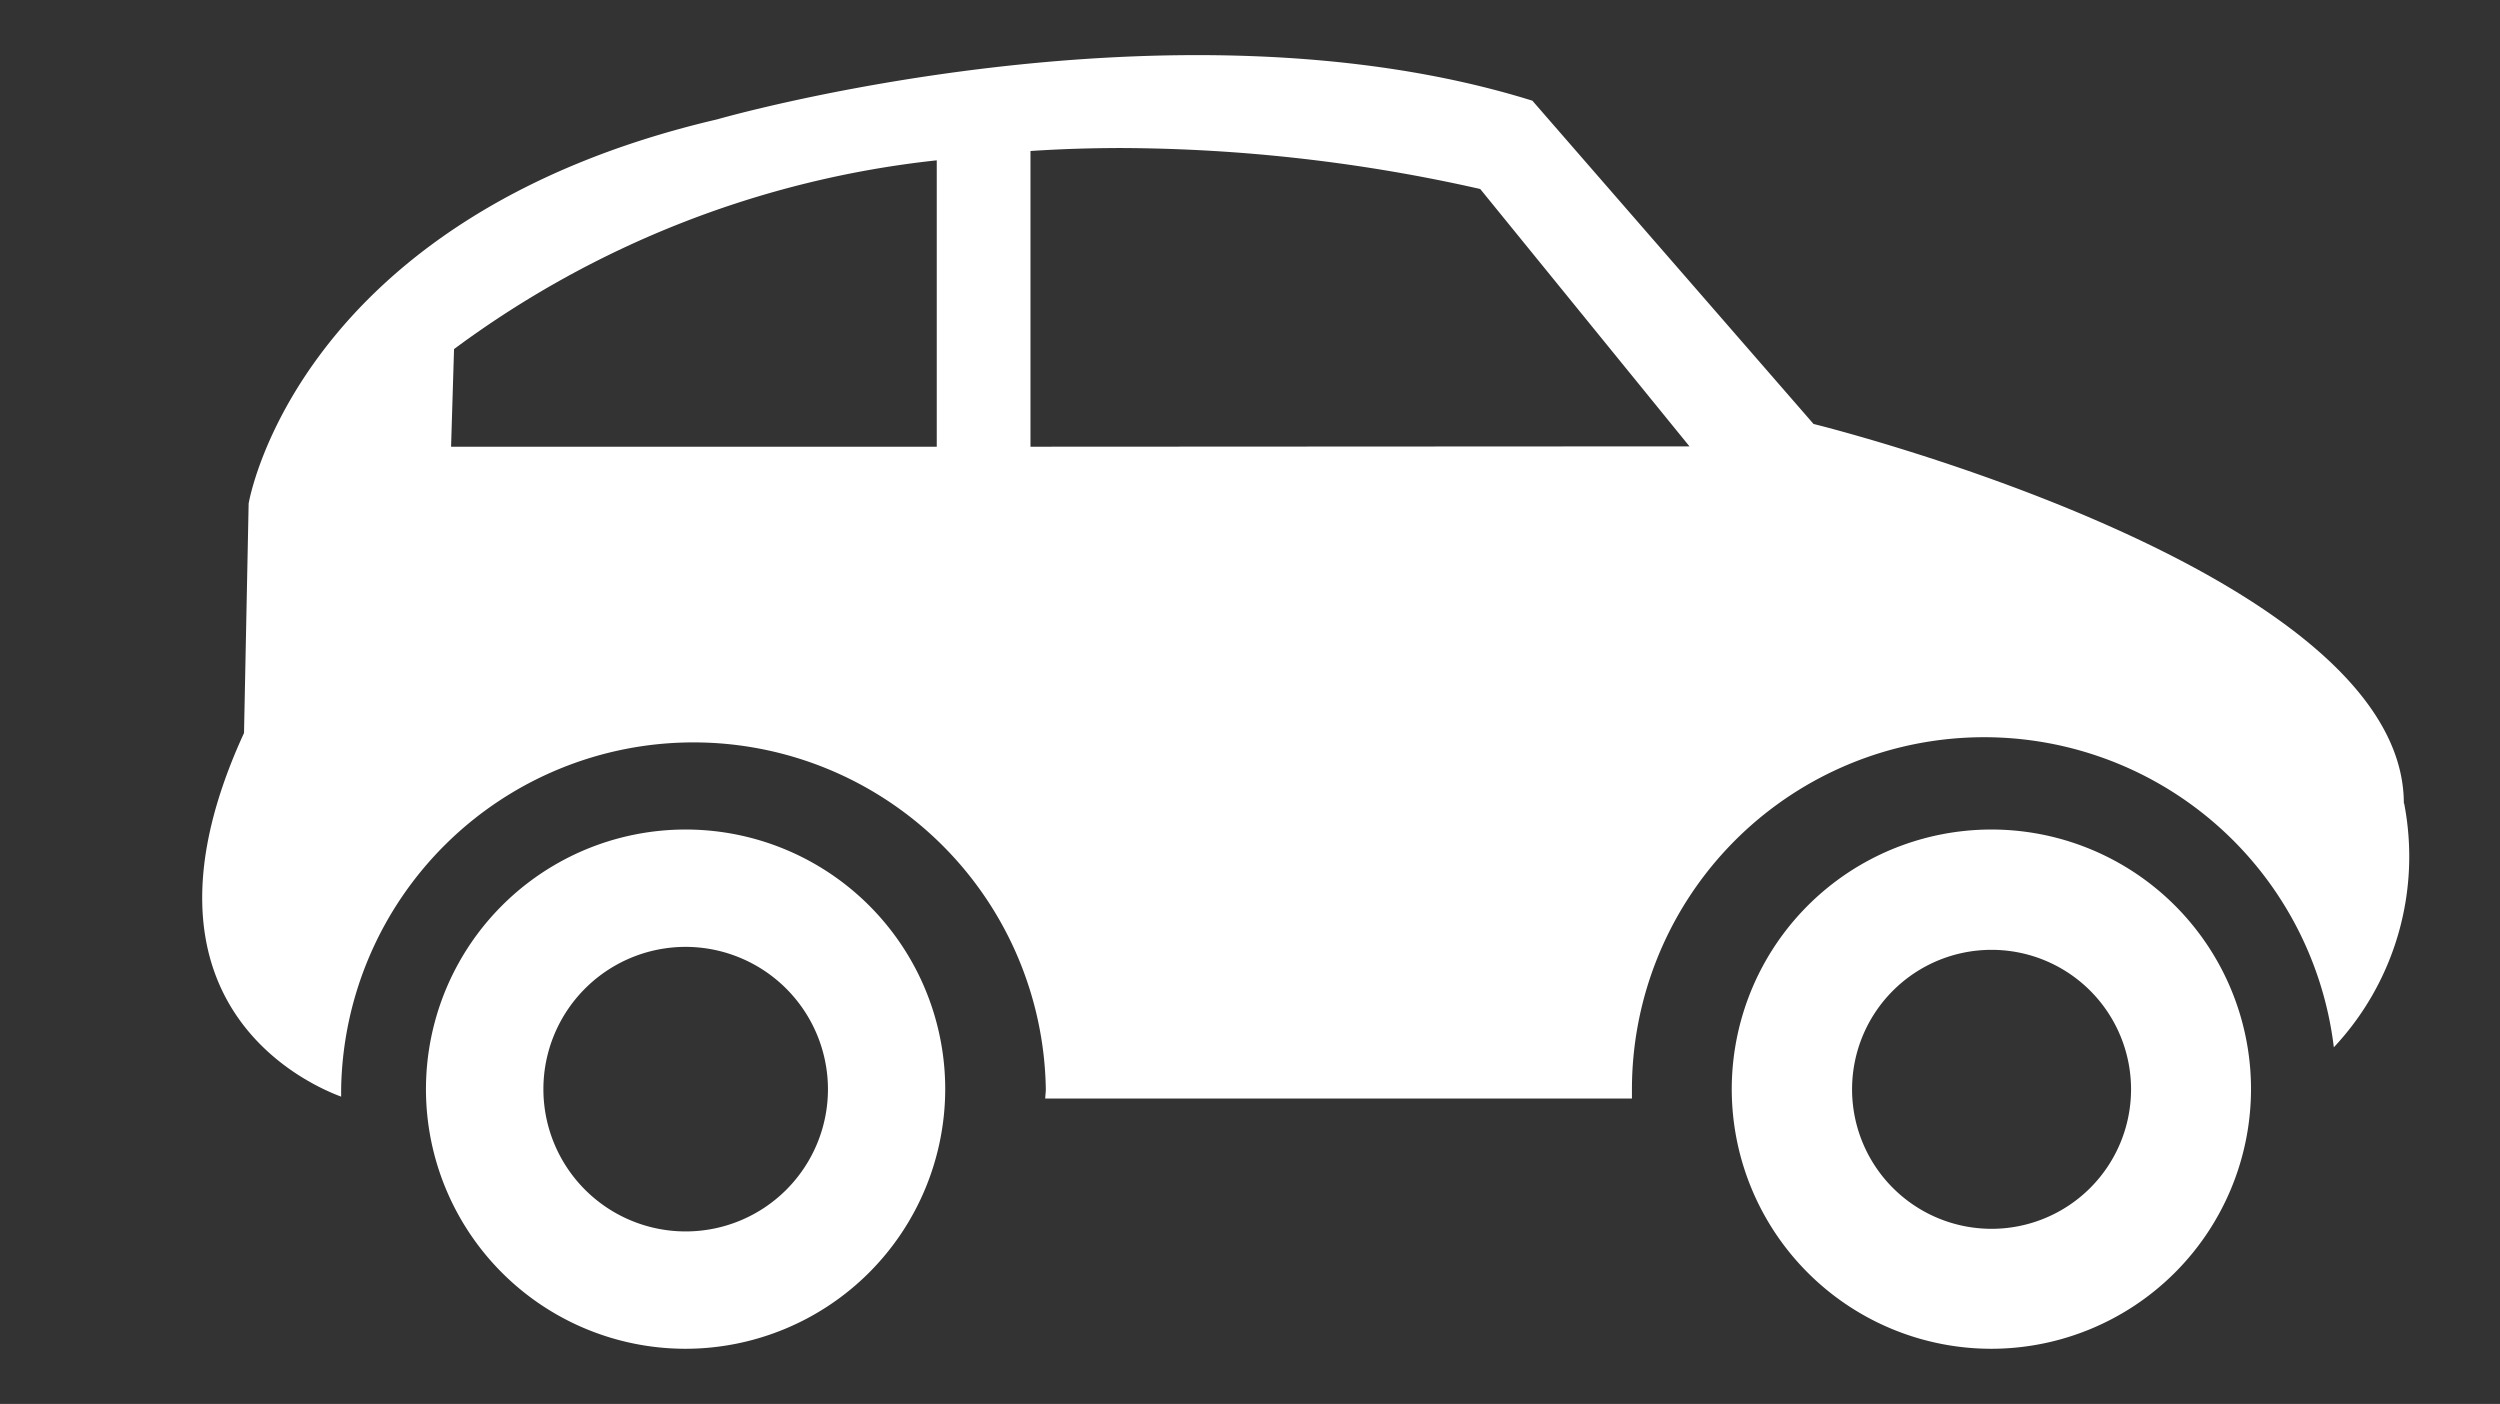
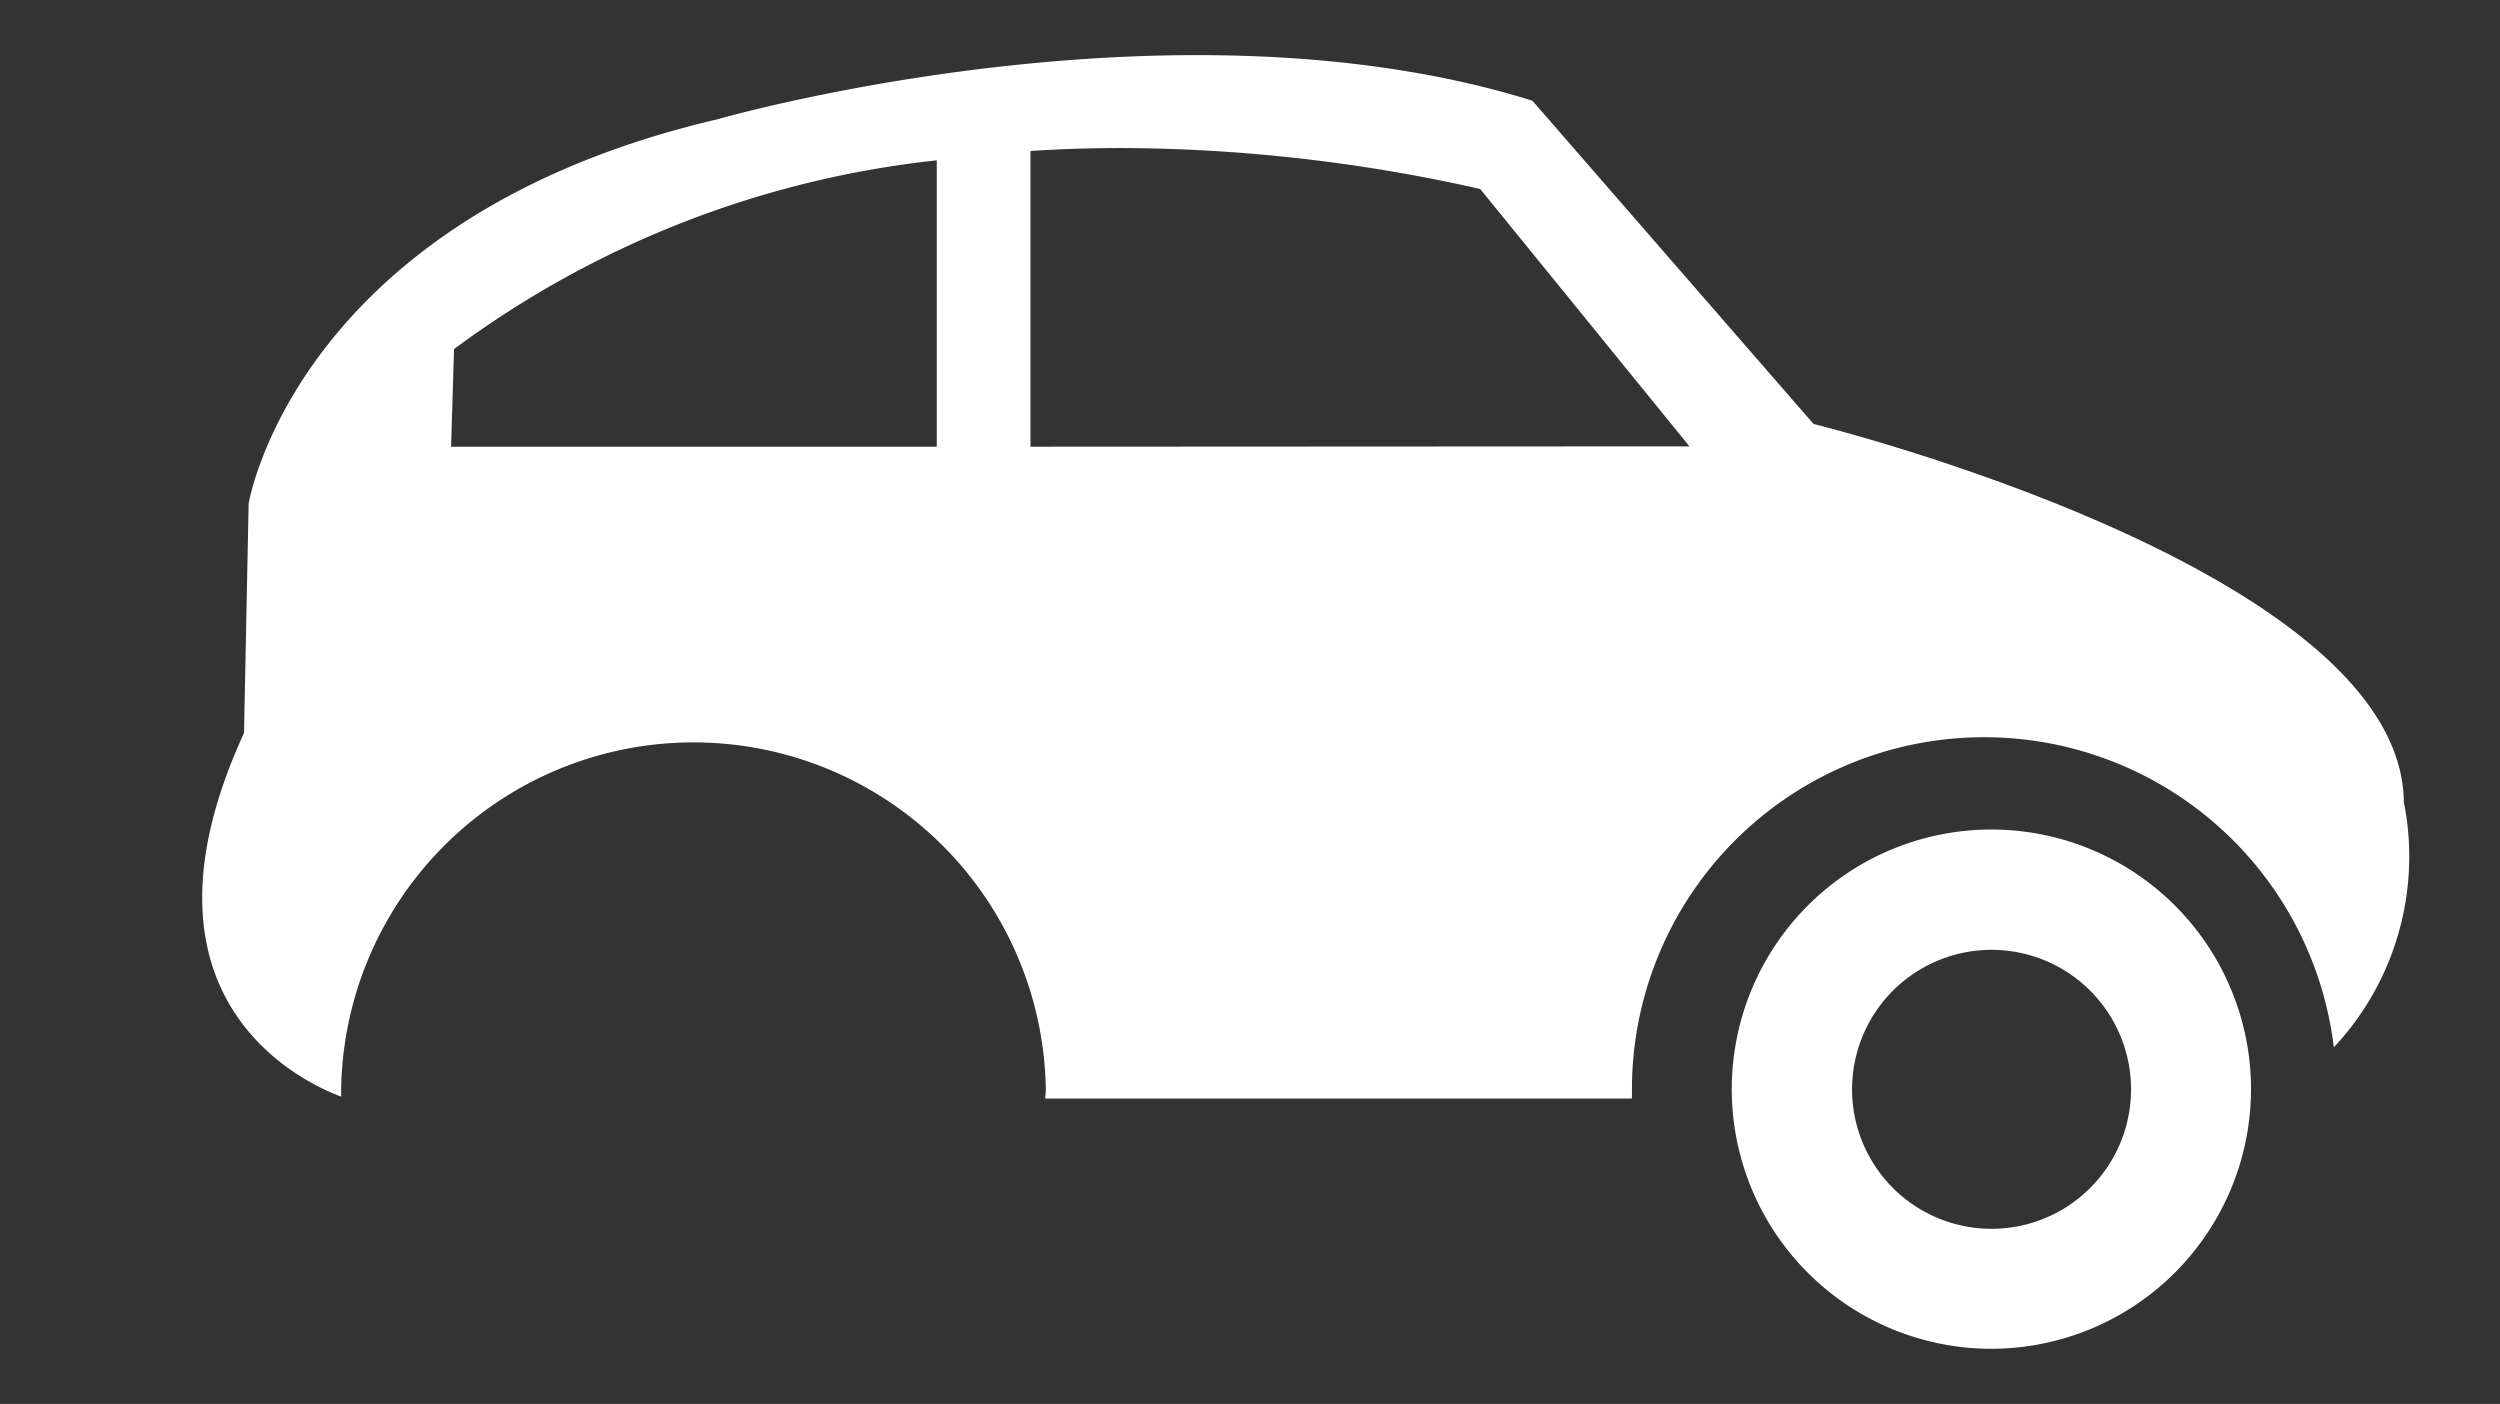
<svg xmlns="http://www.w3.org/2000/svg" height="16.104" viewBox="0 0 28.676 16.104" width="28.676">
  <rect x="0" y="0" width="28.676" height="16.104" fill="#333333" stroke="none" />
  <clipPath id="a">
    <path d="m0 0h28.676v16.104h-28.676z" />
  </clipPath>
  <g clip-path="url(#a)" fill="#fff">
    <path d="m48.793 29.149a2.978 2.978 0 1 1 2.976-2.978 2.981 2.981 0 0 1 -2.976 2.978m0-4.576a1.6 1.6 0 1 0 1.6 1.6 1.6 1.6 0 0 0 -1.6-1.6" transform="translate(-25.949 -13.678)" />
-     <path d="m9.679 29.149a2.978 2.978 0 1 1 2.977-2.978 2.982 2.982 0 0 1 -2.977 2.978m0-4.61a1.632 1.632 0 1 0 1.632 1.632 1.635 1.635 0 0 0 -1.632-1.632" transform="translate(-1.814 -13.678)" />
    <path d="m25.254 8.584c0-2.688-6.771-4.353-6.771-4.353l-3.225-3.708c-4.136-1.29-9.35.214-9.35.214-4.836 1.13-5.375 4.407-5.375 4.407l-.053 2.632c-1.411 3.067.7 4.017 1.114 4.171 0-.03 0-.057 0-.085a4.042 4.042 0 0 1 8.083 0c0 .036-.006.072-.007.107h6.73c0-.035 0-.07 0-.107a4.04 4.04 0 0 1 8.051-.481 3.2 3.2 0 0 0 .806-2.8m-16.831-4.089h-5.571l.034-1.12a11.327 11.327 0 0 1 5.537-2.165zm1.075 0v-3.392c.349-.023.7-.034 1.059-.034a18.936 18.936 0 0 1 4.1.47l2.4 2.952z" transform="translate(2.319 .632)" />
  </g>
</svg>